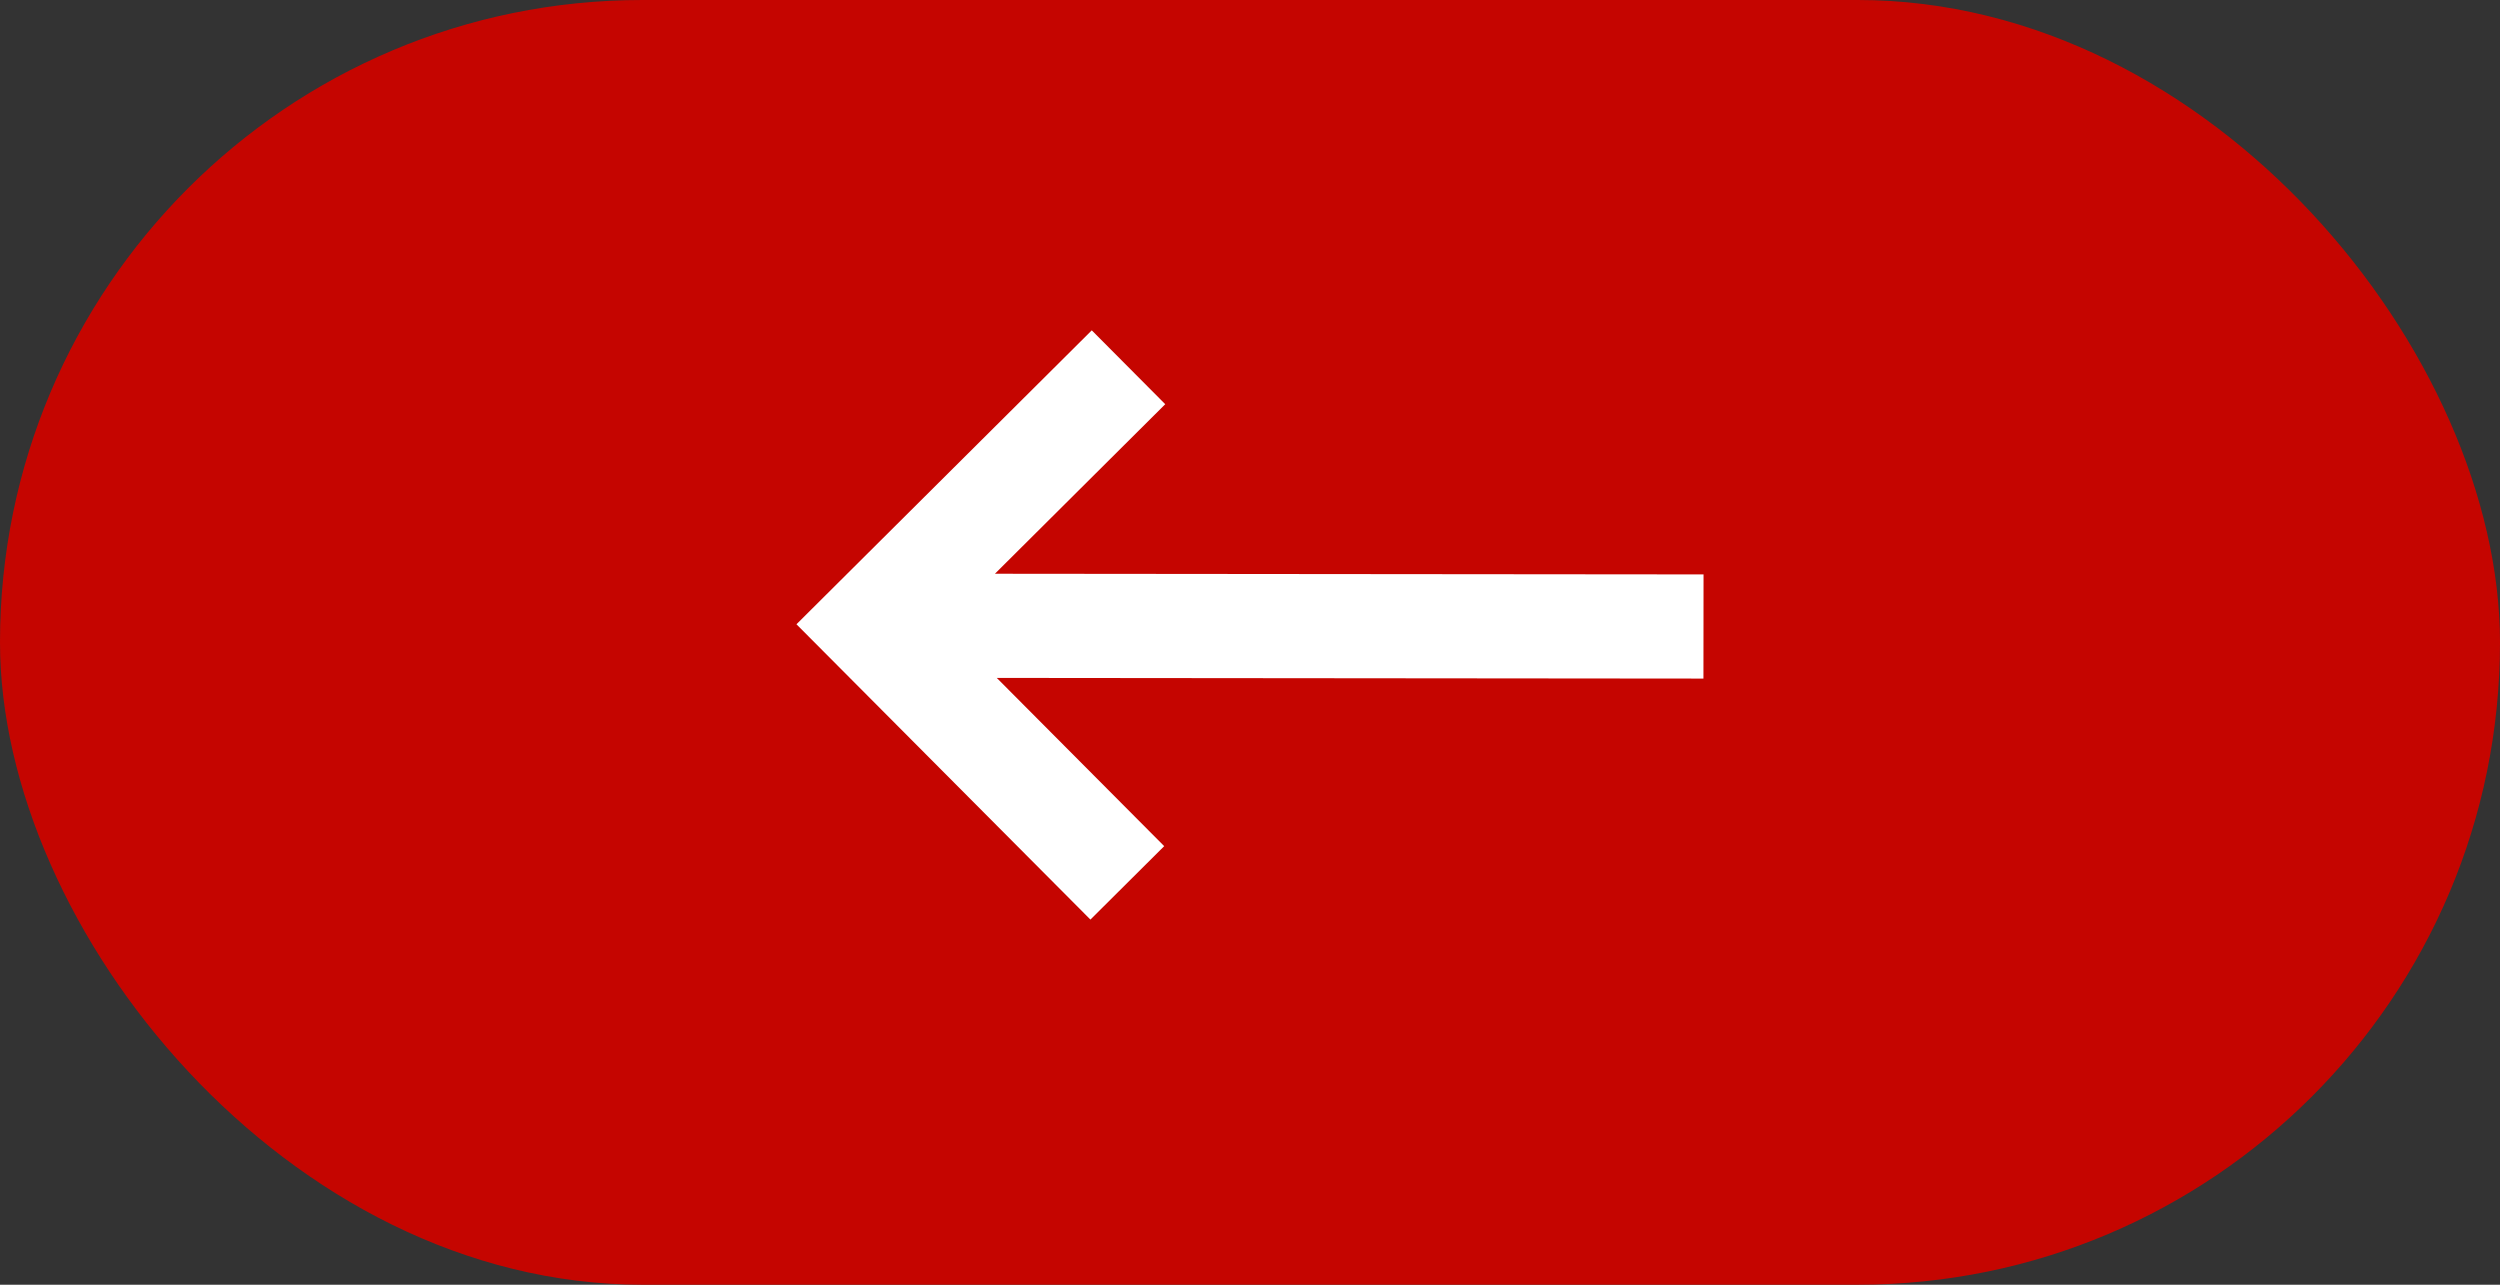
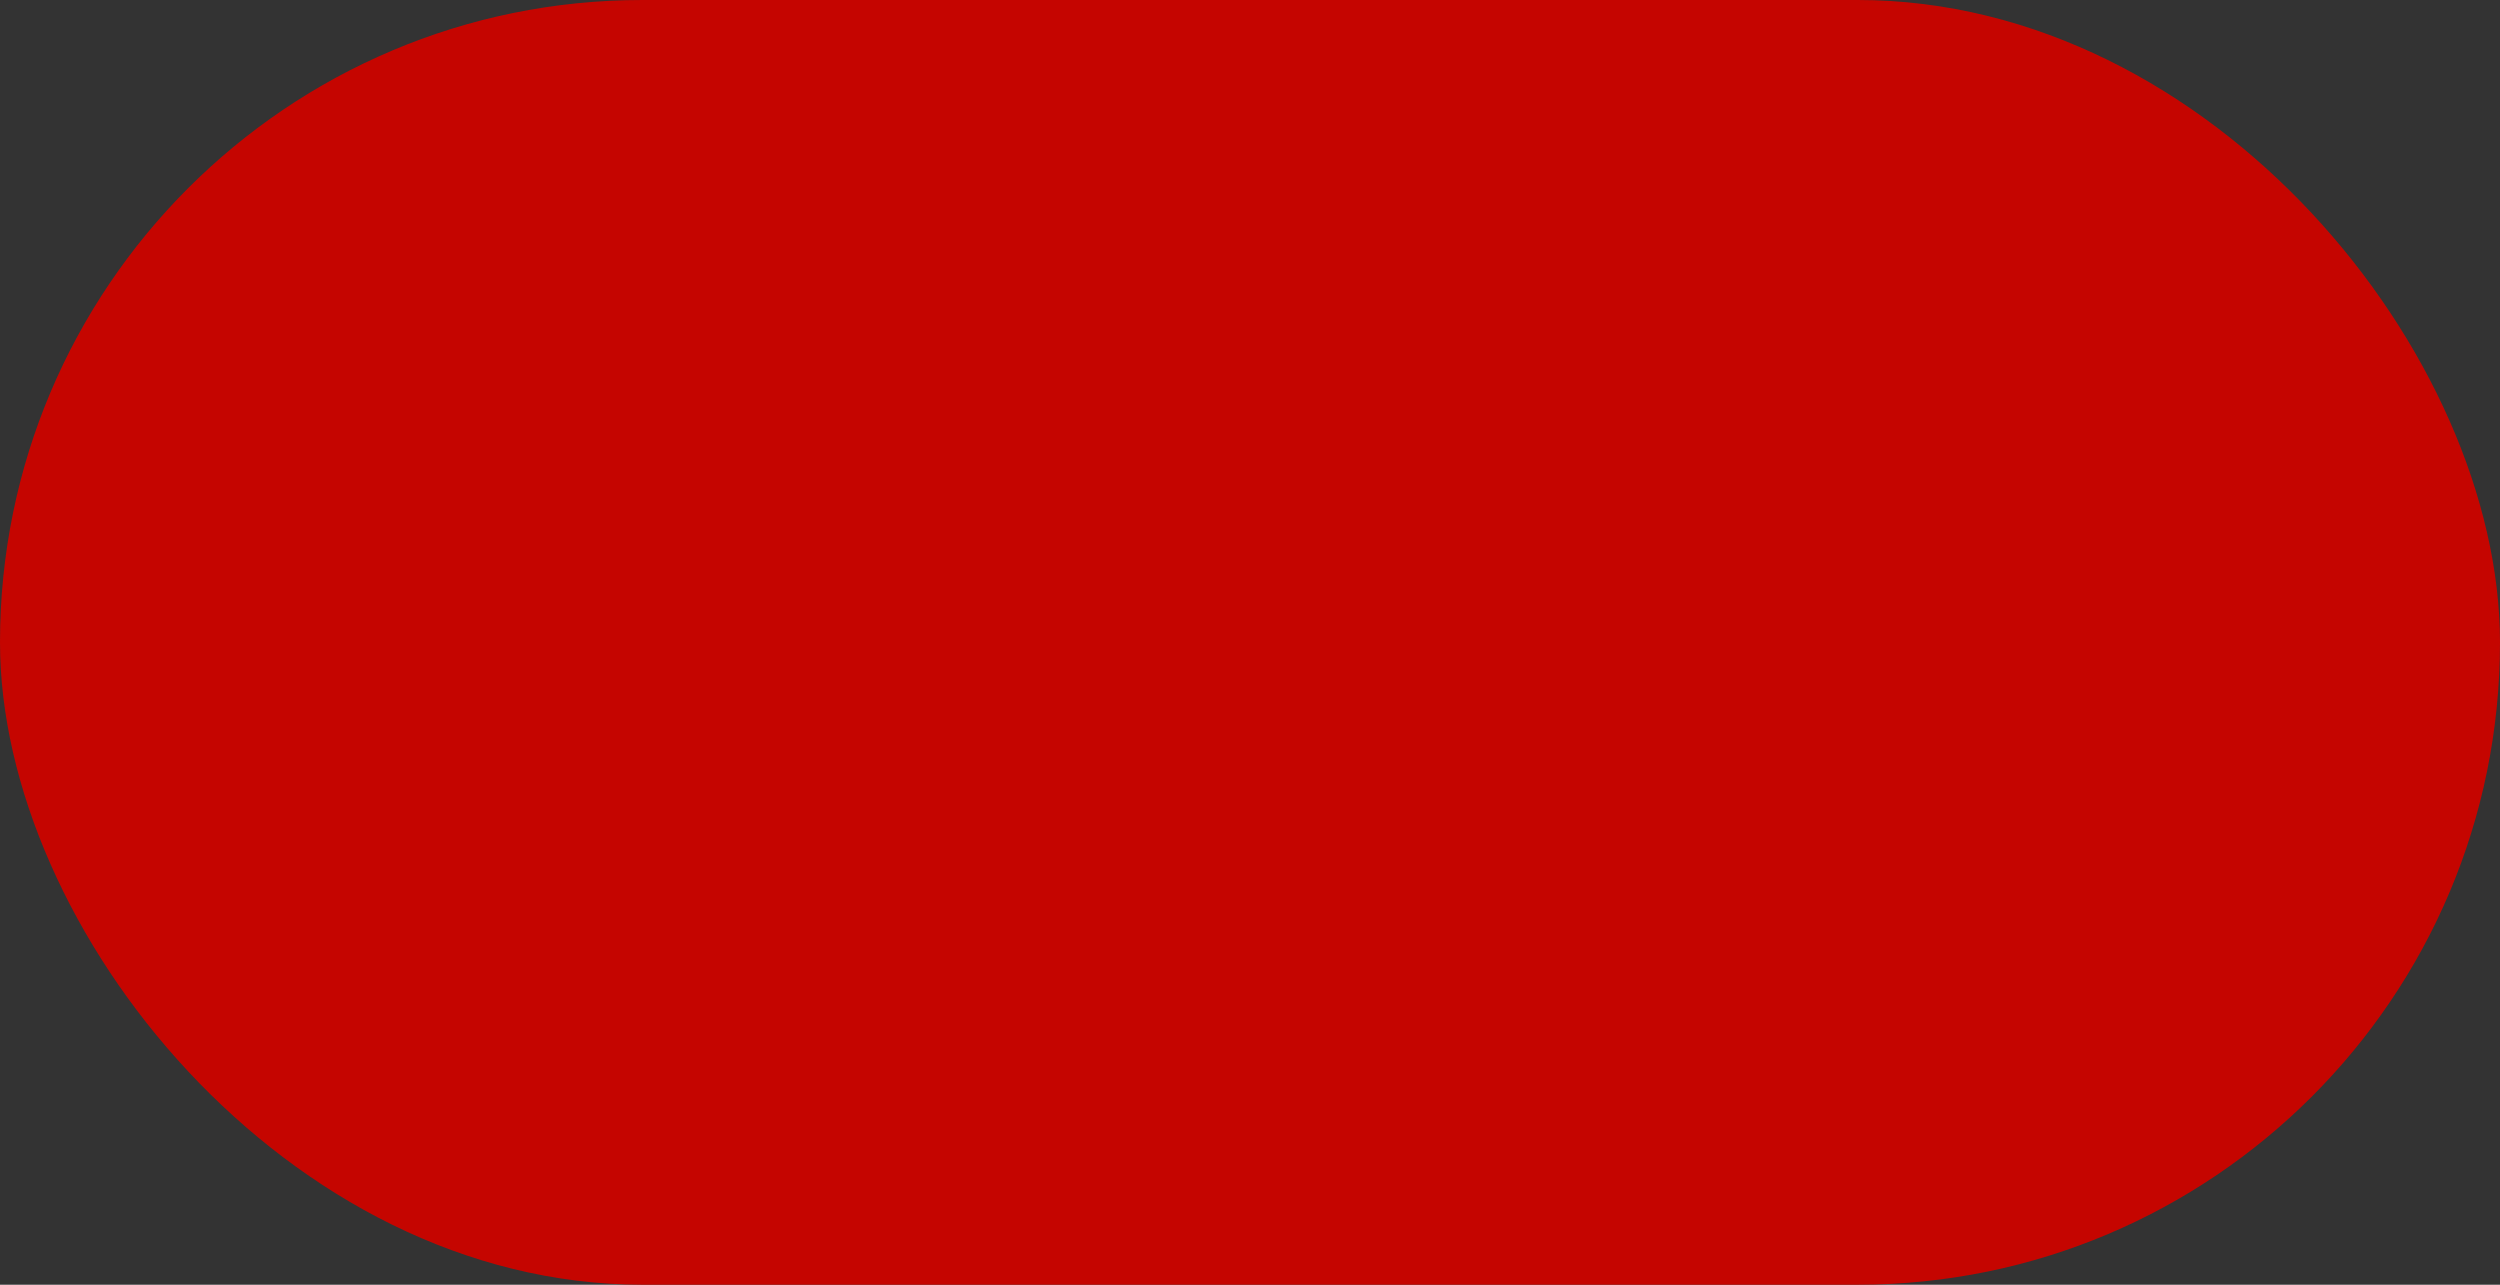
<svg xmlns="http://www.w3.org/2000/svg" width="72" height="37" viewBox="0 0 72 37" fill="none">
  <rect x="0" y="0" width="72" height="37" fill="#333333" stroke="none" />
  <rect width="72" height="37" rx="18.5" fill="#C50500" />
-   <path d="M31.443 9.514L33.559 11.641L28.654 16.524L49.062 16.543L49.059 19.543L28.707 19.524L33.529 24.369L31.404 26.484L22.938 17.979L31.443 9.514Z" fill="white" />
</svg>